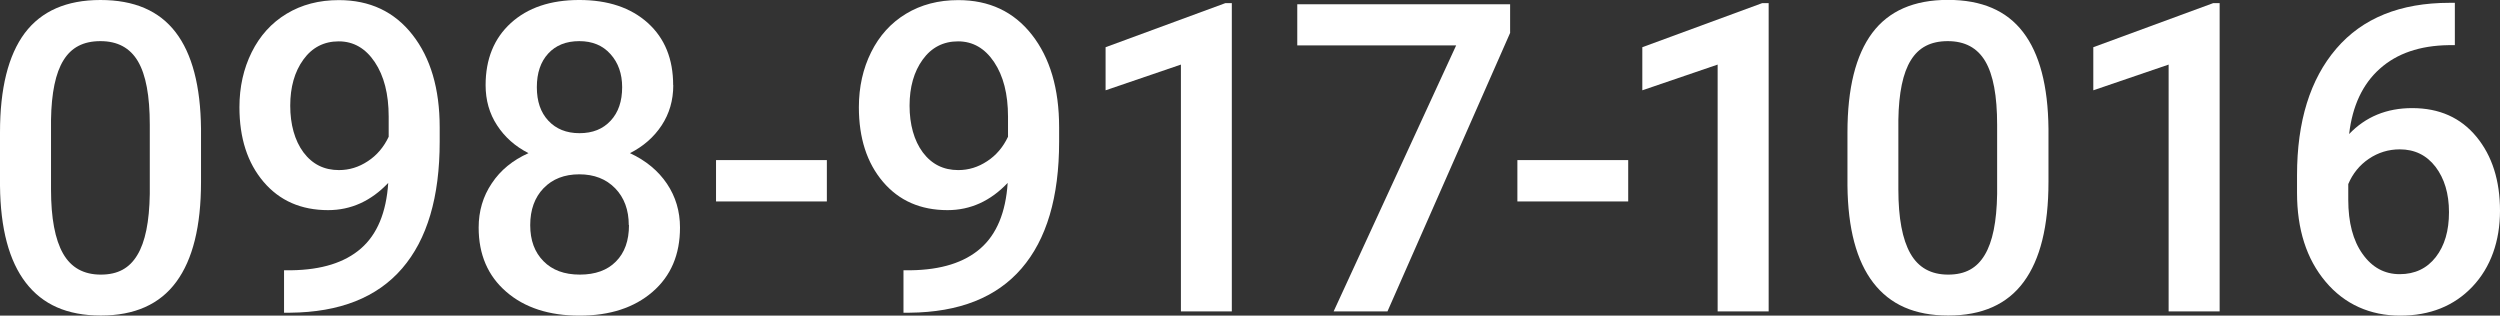
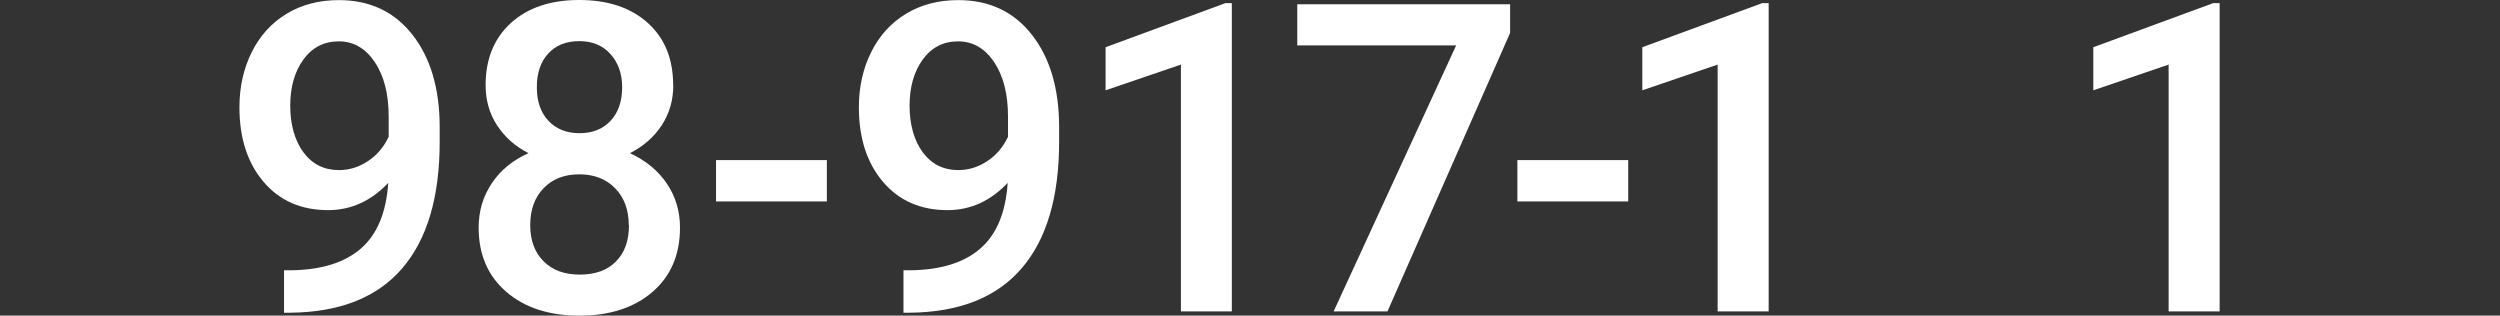
<svg xmlns="http://www.w3.org/2000/svg" id="_レイヤー_2" data-name="レイヤー 2" viewBox="0 0 230.33 29.08">
  <rect x="0" y="0" width="230.33" height="29.08" fill="#333333" stroke="none" />
  <defs>
    <style>
      .cls-1 {
        fill: #fff;
        stroke-width: 0px;
      }
    </style>
  </defs>
  <g id="_レイヤー_1-2" data-name="レイヤー 1">
    <g>
-       <path class="cls-1" d="M18.52,16.77c0,4.07-.76,7.14-2.28,9.2-1.52,2.07-3.84,3.1-6.95,3.1s-5.36-1.01-6.91-3.02S.04,21.06,0,17.1v-4.9C0,8.14.76,5.09,2.28,3.05,3.81,1.02,6.13,0,9.25,0s5.41.99,6.93,2.97c1.52,1.98,2.3,4.95,2.34,8.9v4.9ZM13.8,11.49c0-2.66-.36-4.6-1.09-5.84-.73-1.24-1.88-1.86-3.46-1.86s-2.68.59-3.4,1.76c-.73,1.17-1.11,3-1.15,5.49v6.41c0,2.64.37,4.61,1.11,5.91.74,1.3,1.9,1.94,3.48,1.94s2.64-.6,3.36-1.8c.73-1.2,1.11-3.07,1.15-5.63v-6.39Z" />
      <path class="cls-1" d="M35.77,16.85c-1.58,1.67-3.43,2.51-5.54,2.51-2.49,0-4.47-.87-5.95-2.61-1.48-1.74-2.22-4.03-2.22-6.87,0-1.87.38-3.56,1.13-5.07s1.82-2.7,3.21-3.54c1.39-.84,2.99-1.26,4.82-1.26,2.85,0,5.11,1.06,6.78,3.19,1.67,2.13,2.51,4.97,2.51,8.53v1.32c0,5.11-1.15,9-3.46,11.68-2.31,2.68-5.75,4.04-10.32,4.08h-.56v-3.91h.68c2.79-.04,4.92-.71,6.41-2.01,1.49-1.3,2.33-3.31,2.51-6.04ZM31.23,15.67c.95,0,1.83-.27,2.66-.82.83-.54,1.47-1.3,1.92-2.25v-1.85c0-2.09-.43-3.76-1.28-5.03-.85-1.27-1.96-1.91-3.32-1.91s-2.45.56-3.26,1.68c-.81,1.12-1.21,2.54-1.21,4.25s.41,3.21,1.22,4.3c.82,1.09,1.9,1.63,3.27,1.63Z" />
      <path class="cls-1" d="M62.03,7.85c0,1.39-.36,2.62-1.07,3.7-.71,1.08-1.68,1.93-2.92,2.56,1.48.69,2.61,1.63,3.41,2.82s1.2,2.54,1.2,4.04c0,2.49-.84,4.46-2.53,5.92s-3.93,2.19-6.73,2.19-5.06-.73-6.75-2.2c-1.69-1.46-2.54-3.43-2.54-5.91,0-1.52.4-2.88,1.21-4.08.8-1.21,1.93-2.13,3.38-2.78-1.22-.62-2.18-1.47-2.89-2.56-.71-1.08-1.06-2.32-1.06-3.7,0-2.41.78-4.32,2.33-5.73,1.55-1.41,3.65-2.12,6.3-2.12s4.76.71,6.32,2.12c1.56,1.41,2.33,3.32,2.33,5.73ZM57.93,20.74c0-1.4-.42-2.53-1.25-3.39-.84-.86-1.94-1.29-3.31-1.29s-2.47.43-3.29,1.28-1.23,1.99-1.23,3.4.41,2.5,1.22,3.32c.81.83,1.93,1.24,3.35,1.24s2.54-.4,3.33-1.21c.8-.8,1.2-1.92,1.2-3.36ZM57.32,8.03c0-1.23-.36-2.25-1.07-3.04-.71-.8-1.67-1.2-2.88-1.2s-2.16.38-2.86,1.14c-.7.76-1.05,1.79-1.05,3.1s.35,2.33,1.06,3.09c.71.76,1.66,1.15,2.87,1.15s2.16-.38,2.87-1.15c.71-.76,1.06-1.79,1.06-3.09Z" />
      <path class="cls-1" d="M76.18,18.56h-10.21v-3.81h10.21v3.81Z" />
      <path class="cls-1" d="M92.84,16.85c-1.58,1.67-3.43,2.51-5.54,2.51-2.49,0-4.47-.87-5.95-2.61-1.48-1.74-2.22-4.03-2.22-6.87,0-1.87.38-3.56,1.13-5.07s1.82-2.7,3.21-3.54c1.39-.84,2.99-1.26,4.82-1.26,2.85,0,5.11,1.06,6.78,3.19,1.67,2.13,2.51,4.97,2.51,8.53v1.32c0,5.11-1.15,9-3.46,11.68-2.31,2.68-5.75,4.04-10.32,4.08h-.56v-3.91h.68c2.79-.04,4.92-.71,6.41-2.01,1.49-1.3,2.33-3.31,2.51-6.04ZM88.29,15.67c.95,0,1.83-.27,2.66-.82.83-.54,1.47-1.3,1.92-2.25v-1.85c0-2.09-.43-3.76-1.28-5.03-.85-1.27-1.96-1.91-3.32-1.91s-2.45.56-3.26,1.68c-.81,1.12-1.21,2.54-1.21,4.25s.41,3.21,1.22,4.3c.82,1.09,1.9,1.63,3.27,1.63Z" />
      <path class="cls-1" d="M113.5,28.69h-4.7V5.95l-6.94,2.37v-3.97L112.89.29h.6v28.4Z" />
      <path class="cls-1" d="M139.14,3.01l-11.31,25.68h-4.96l11.29-24.51h-14.64V.39h19.61v2.62Z" />
      <path class="cls-1" d="M150.01,18.56h-10.21v-3.81h10.21v3.81Z" />
      <path class="cls-1" d="M162.95,28.69h-4.7V5.95l-6.94,2.37v-3.97l11.04-4.06h.6v28.4Z" />
-       <path class="cls-1" d="M188.73,16.77c0,4.07-.76,7.14-2.28,9.2-1.52,2.07-3.84,3.1-6.95,3.1s-5.36-1.01-6.91-3.02-2.34-5-2.38-8.95v-4.9c0-4.07.76-7.12,2.28-9.16,1.52-2.03,3.84-3.05,6.97-3.05s5.41.99,6.93,2.97c1.52,1.98,2.3,4.95,2.34,8.9v4.9ZM184,11.49c0-2.66-.36-4.6-1.09-5.84-.73-1.24-1.88-1.86-3.46-1.86s-2.68.59-3.4,1.76c-.73,1.17-1.11,3-1.15,5.49v6.41c0,2.64.37,4.61,1.11,5.91.74,1.3,1.9,1.94,3.48,1.94s2.64-.6,3.36-1.8c.73-1.2,1.11-3.07,1.15-5.63v-6.39Z" />
      <path class="cls-1" d="M204.5,28.69h-4.7V5.95l-6.94,2.37v-3.97l11.04-4.06h.6v28.4Z" />
-       <path class="cls-1" d="M226.17.25v3.91h-.58c-2.64.04-4.76.76-6.34,2.18-1.58,1.41-2.52,3.42-2.82,6.01,1.52-1.59,3.45-2.39,5.81-2.39,2.5,0,4.47.88,5.92,2.64,1.45,1.76,2.17,4.04,2.17,6.82s-.85,5.21-2.54,6.99c-1.69,1.78-3.91,2.67-6.66,2.67s-5.12-1.04-6.87-3.13c-1.76-2.09-2.63-4.82-2.63-8.2v-1.61c0-4.96,1.21-8.85,3.62-11.66s5.89-4.22,10.43-4.22h.49ZM221.1,13.76c-1.04,0-1.99.29-2.85.87s-1.49,1.36-1.9,2.33v1.44c0,2.1.44,3.77,1.32,5,.88,1.24,2.02,1.86,3.42,1.86s2.51-.53,3.32-1.57c.82-1.05,1.22-2.43,1.22-4.14s-.42-3.1-1.24-4.18c-.83-1.08-1.93-1.61-3.3-1.61Z" />
    </g>
  </g>
</svg>